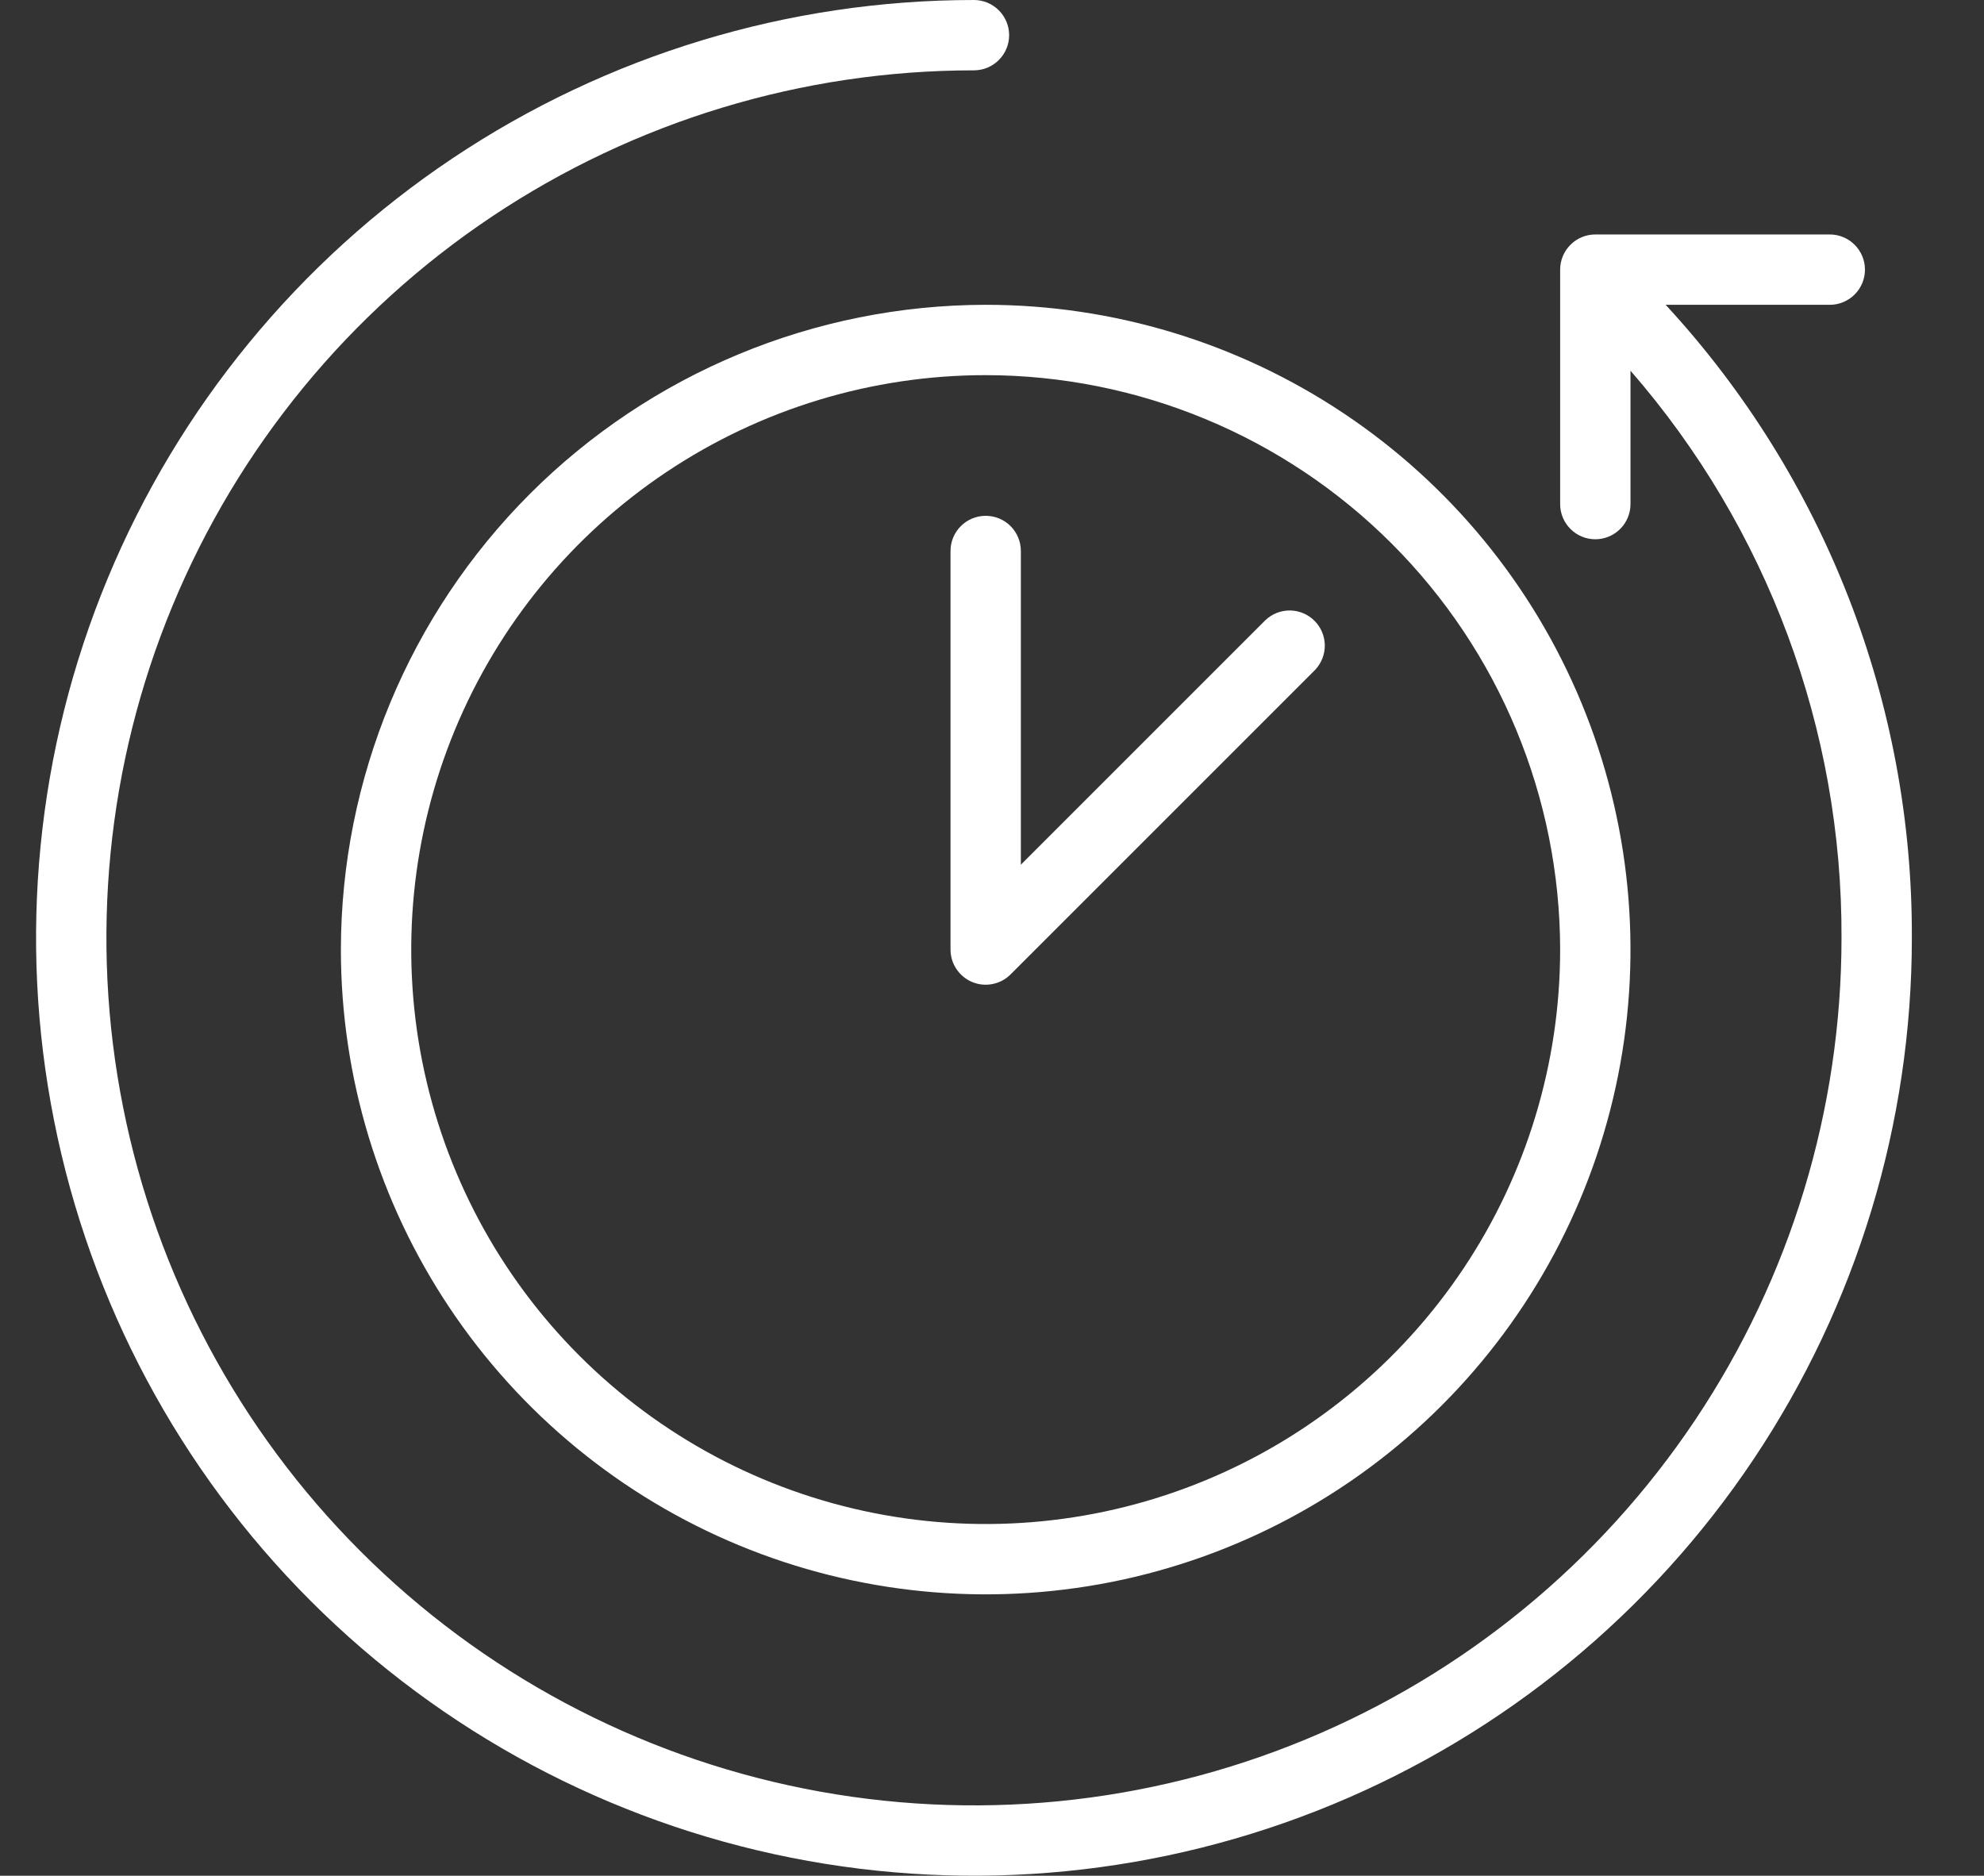
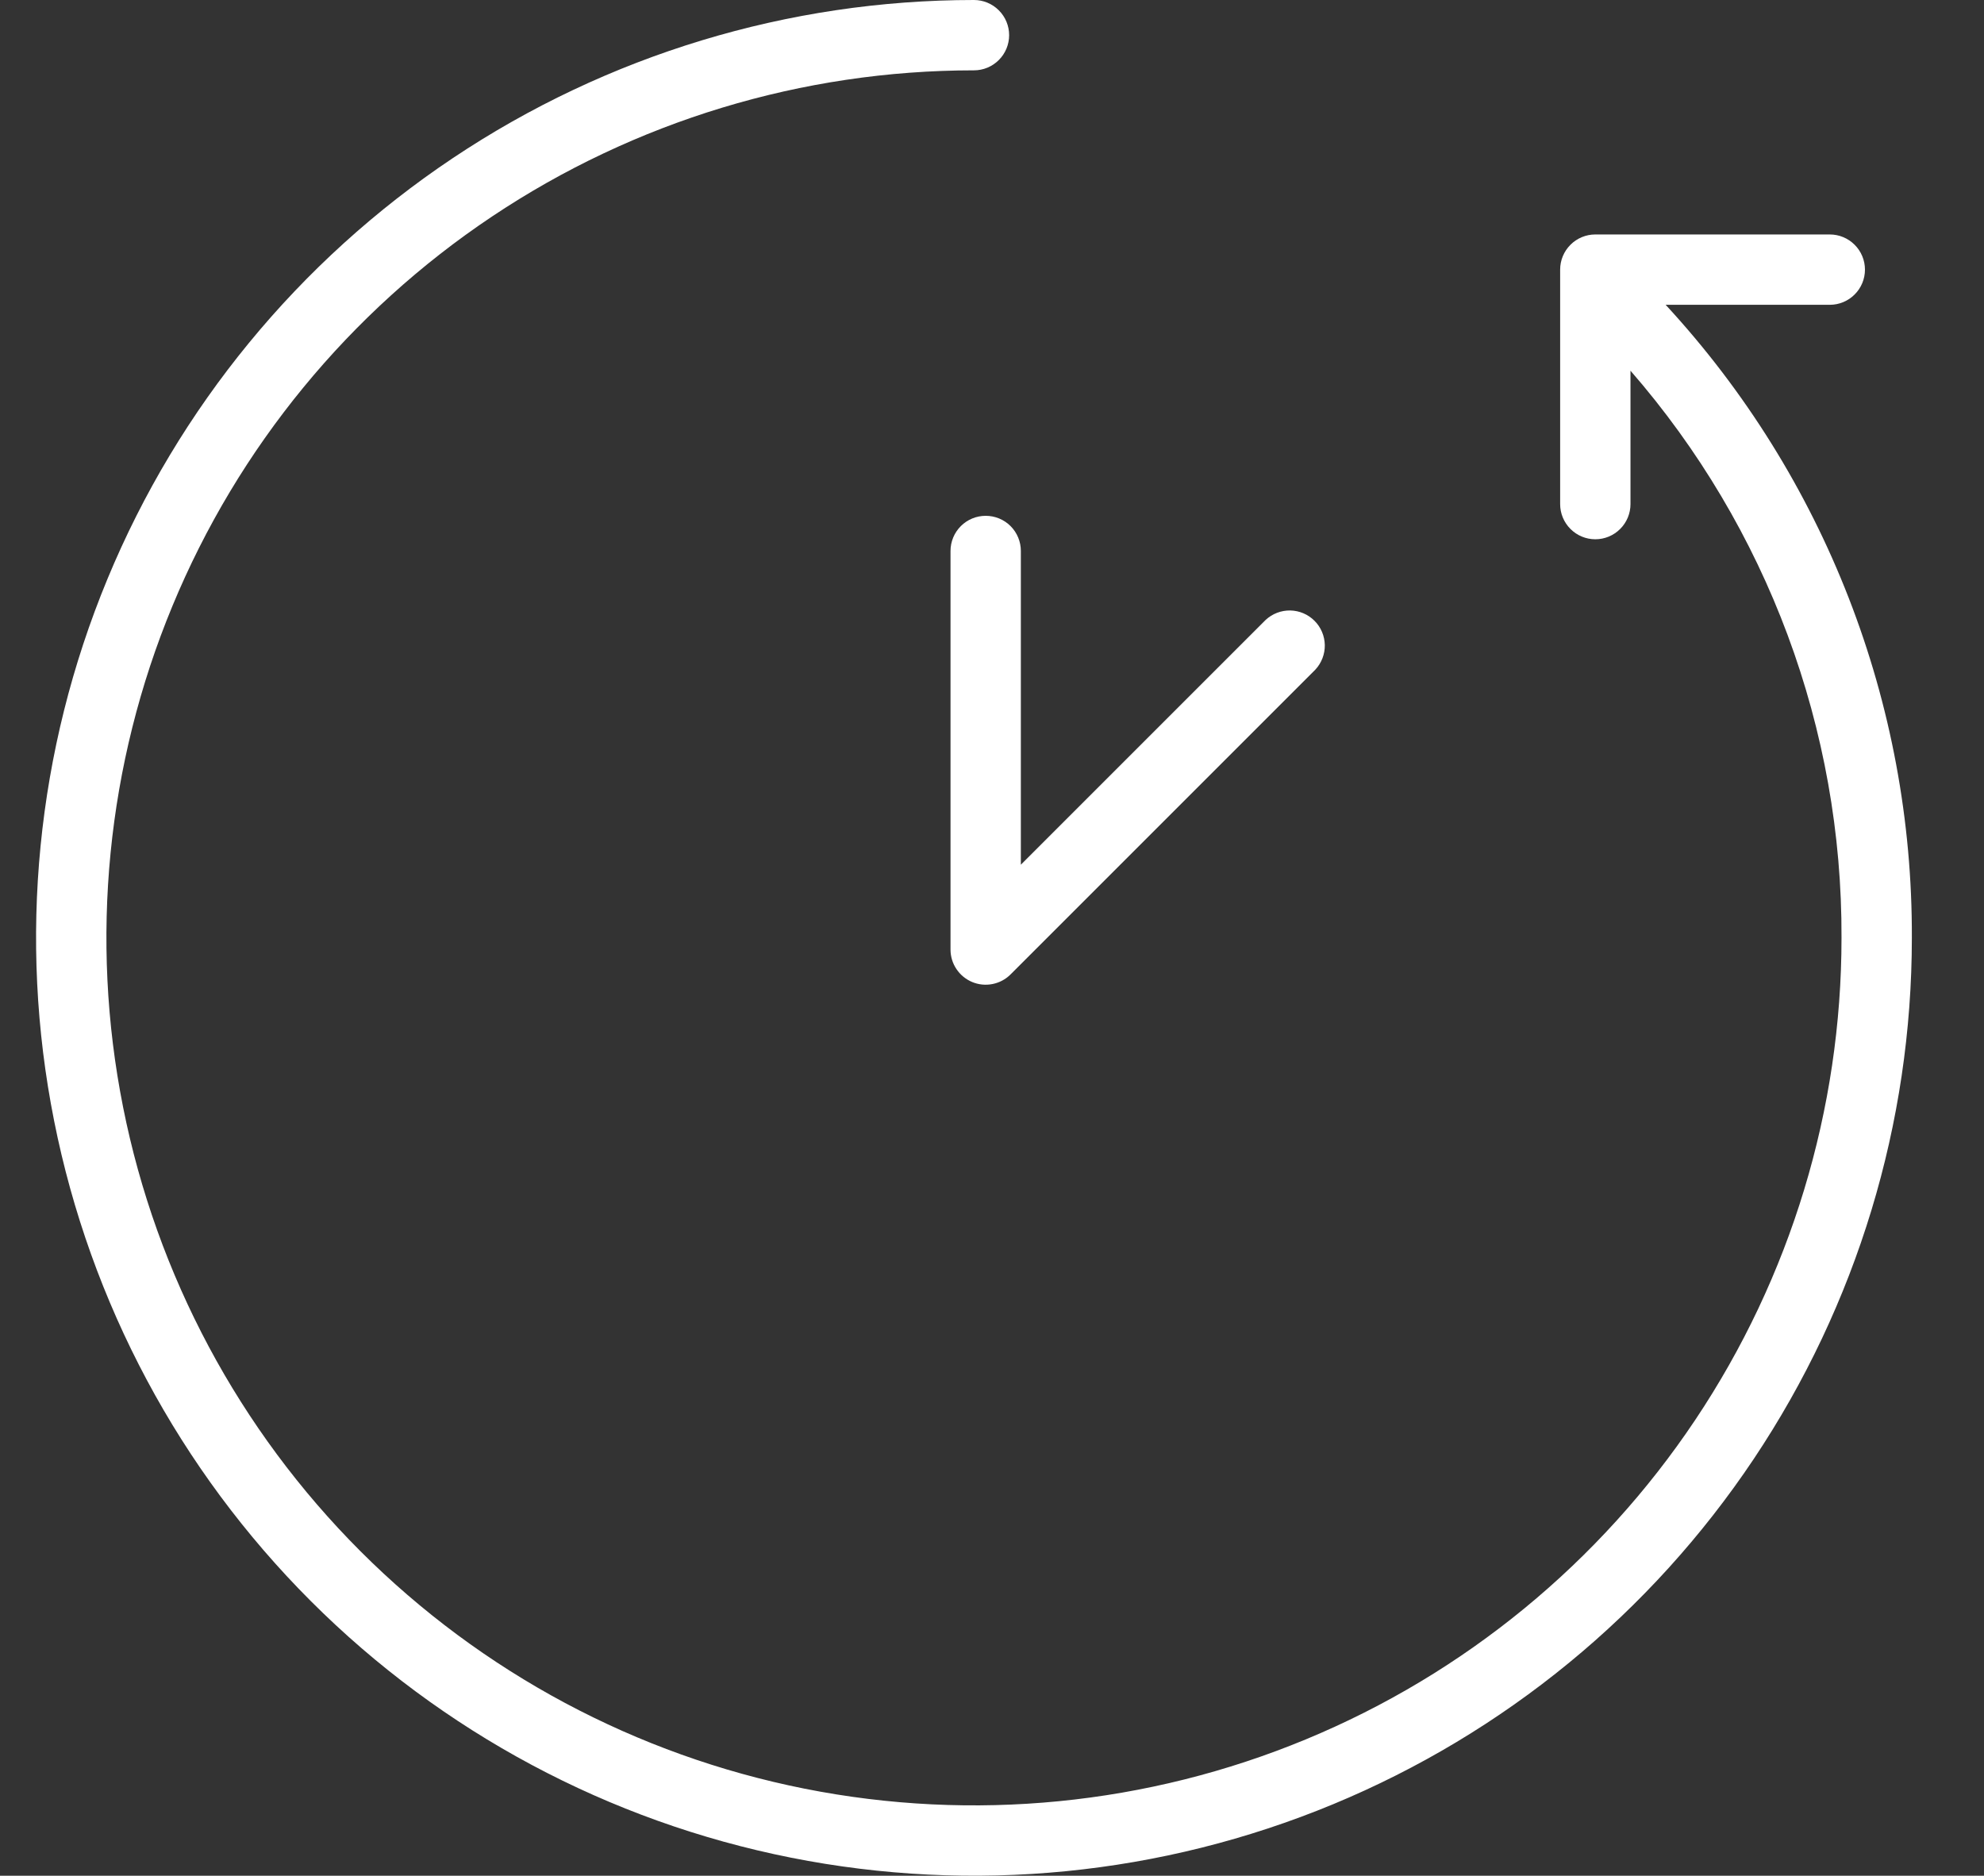
<svg xmlns="http://www.w3.org/2000/svg" width="55" height="52" viewBox="0 0 55 52" fill="none">
  <rect x="0" y="0" width="55" height="52" fill="#333333" stroke="none" />
  <path d="M46.175 8.45H50.725C50.984 8.45 51.232 8.347 51.414 8.164C51.597 7.982 51.7 7.734 51.7 7.475C51.7 7.216 51.597 6.968 51.414 6.786C51.232 6.603 50.984 6.5 50.725 6.5H44.225C43.966 6.5 43.718 6.603 43.536 6.786C43.353 6.968 43.25 7.216 43.25 7.475V13.975C43.25 14.234 43.353 14.482 43.536 14.664C43.718 14.847 43.966 14.95 44.225 14.95C44.484 14.95 44.732 14.847 44.914 14.664C45.097 14.482 45.2 14.234 45.2 13.975V10.277C48.994 14.634 51.073 20.223 51.05 26C51.05 30.757 49.639 35.407 46.997 39.361C44.354 43.316 40.598 46.399 36.203 48.219C31.809 50.04 26.973 50.516 22.308 49.588C17.643 48.66 13.357 46.369 9.994 43.006C6.631 39.642 4.34 35.357 3.412 30.692C2.484 26.027 2.96 21.191 4.781 16.797C6.601 12.402 9.684 8.646 13.639 6.003C17.593 3.361 22.243 1.95 27 1.95C27.259 1.95 27.507 1.847 27.689 1.664C27.872 1.482 27.975 1.234 27.975 0.975C27.975 0.716 27.872 0.468 27.689 0.286C27.507 0.103 27.259 7.70646e-09 27 0C21.858 0 16.831 1.525 12.555 4.382C8.28 7.239 4.947 11.299 2.979 16.05C1.011 20.801 0.496 26.029 1.5 31.072C2.503 36.116 4.979 40.749 8.615 44.385C12.251 48.021 16.884 50.497 21.928 51.5C26.971 52.504 32.199 51.989 36.95 50.021C41.701 48.053 45.761 44.721 48.618 40.445C51.475 36.169 53 31.142 53 26C53.024 19.498 50.586 13.228 46.175 8.45Z" fill="white" />
-   <path d="M9.45 26.325C9.45 29.86 10.498 33.316 12.463 36.256C14.427 39.196 17.218 41.487 20.485 42.84C23.751 44.192 27.345 44.546 30.812 43.857C34.28 43.167 37.465 41.465 39.965 38.965C42.465 36.465 44.167 33.28 44.857 29.812C45.546 26.345 45.192 22.751 43.84 19.485C42.487 16.218 40.196 13.427 37.256 11.463C34.316 9.499 30.86 8.45 27.325 8.45C22.586 8.455 18.043 10.34 14.691 13.691C11.34 17.043 9.455 21.586 9.45 26.325ZM43.25 26.325C43.25 29.475 42.316 32.554 40.566 35.173C38.816 37.791 36.329 39.833 33.419 41.038C30.509 42.243 27.308 42.559 24.218 41.944C21.129 41.33 18.292 39.813 16.064 37.586C13.837 35.359 12.321 32.521 11.706 29.432C11.092 26.343 11.407 23.141 12.612 20.231C13.818 17.321 15.859 14.834 18.478 13.084C21.097 11.334 24.175 10.4 27.325 10.4C31.547 10.405 35.595 12.085 38.58 15.07C41.566 18.056 43.245 22.103 43.25 26.325Z" fill="white" />
  <path d="M26.35 15.275V26.325C26.35 26.517 26.407 26.706 26.515 26.866C26.622 27.026 26.774 27.151 26.952 27.225C27.13 27.299 27.326 27.318 27.515 27.28C27.704 27.243 27.878 27.15 28.014 27.014L36.464 18.564C36.636 18.379 36.73 18.134 36.726 17.882C36.721 17.629 36.619 17.388 36.44 17.21C36.262 17.031 36.021 16.929 35.768 16.924C35.515 16.92 35.271 17.014 35.086 17.186L28.3 23.972V15.275C28.3 15.016 28.197 14.768 28.015 14.585C27.832 14.402 27.584 14.3 27.325 14.3C27.067 14.3 26.819 14.402 26.636 14.585C26.453 14.768 26.35 15.016 26.35 15.275Z" fill="white" />
</svg>